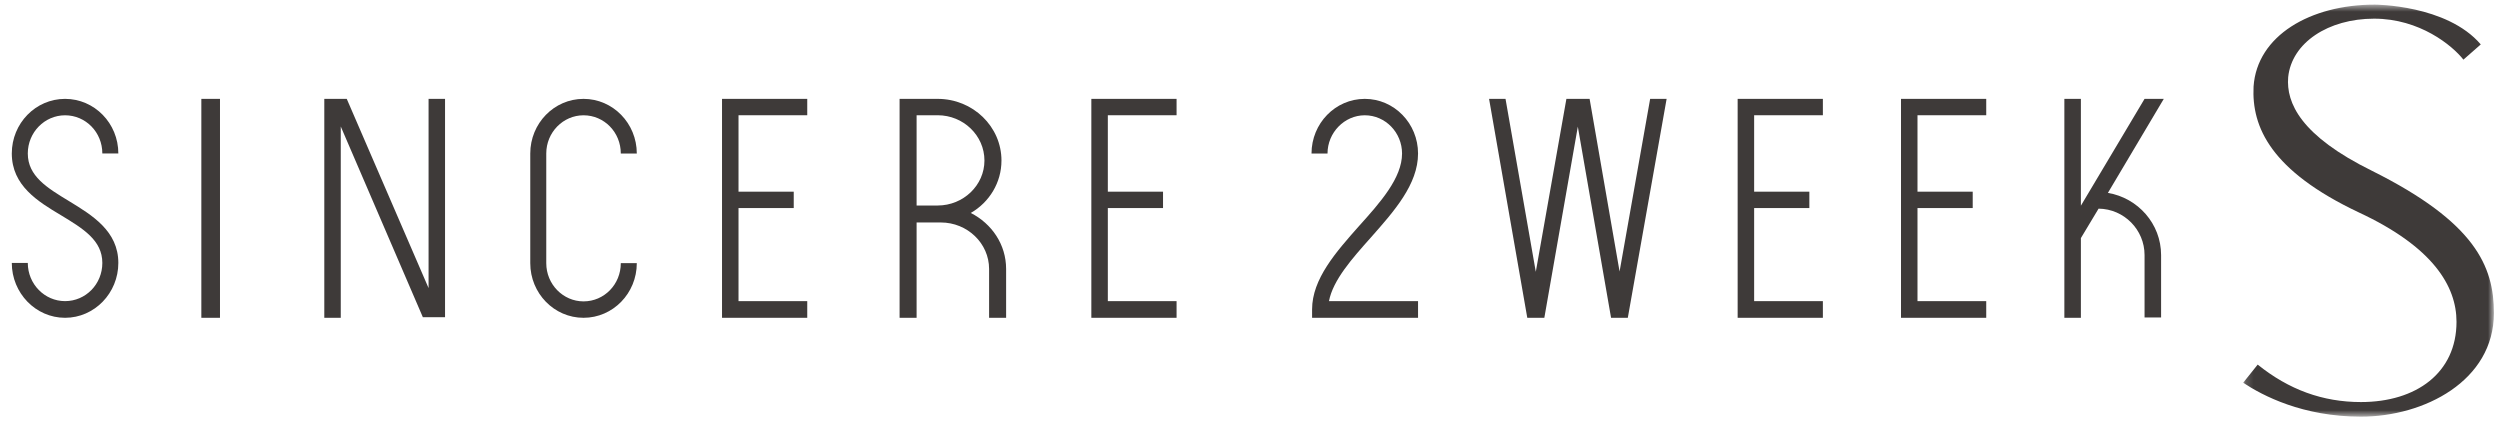
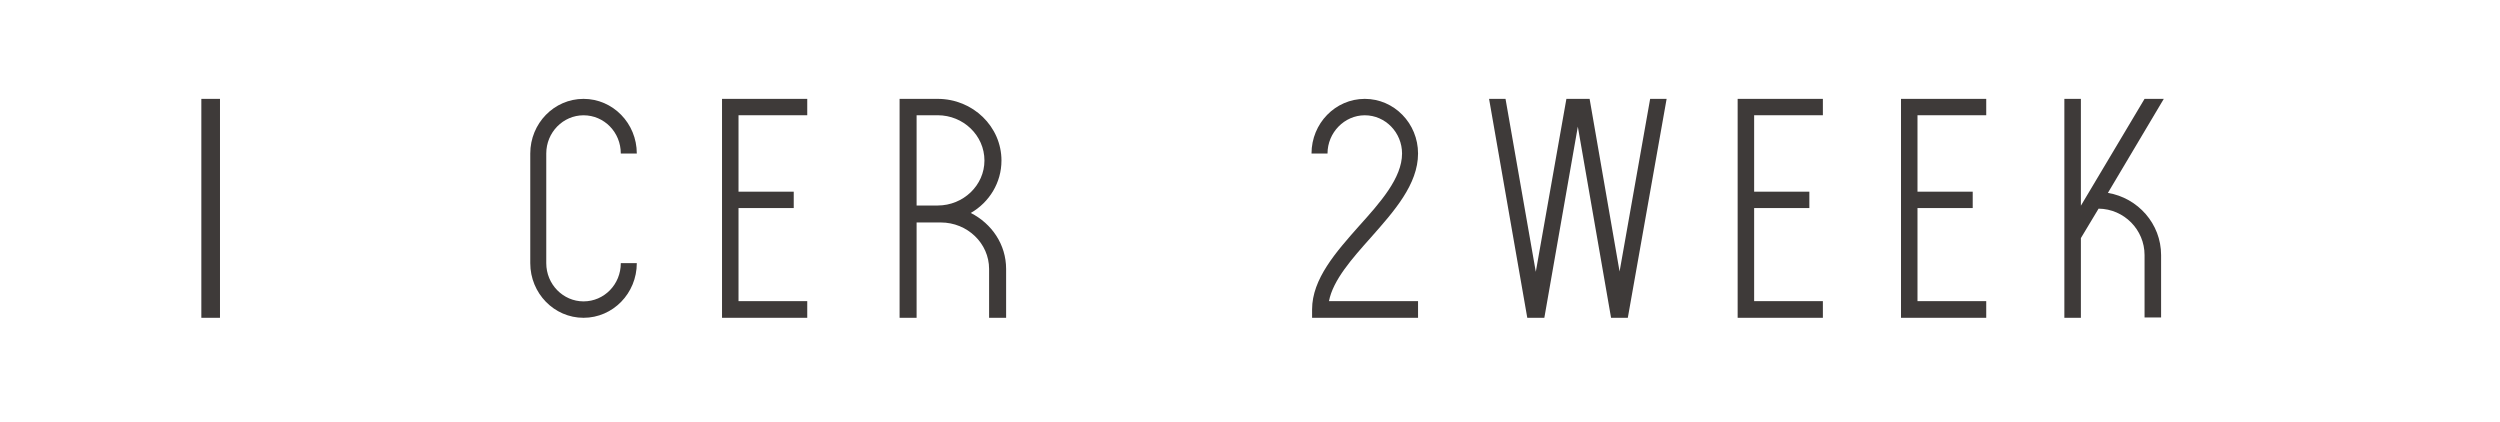
<svg xmlns="http://www.w3.org/2000/svg" xmlns:xlink="http://www.w3.org/1999/xlink" width="320px" height="54px" viewBox="0 0 320 54" version="1.1">
  <title>feature02-contact01-title</title>
  <defs>
-     <polygon id="path-1" points="0.162 0.591 32.255 0.591 32.255 53.333 0.162 53.333" />
    <polygon id="path-3" points="0.601 53.333 318.783 53.333 318.783 0.904 0.601 0.904" />
  </defs>
  <g id="Page-1" stroke="none" stroke-width="1" fill="none" fill-rule="evenodd">
    <g id="sincere_2week_s_C" transform="translate(-354, -3034)">
      <g id="Group-12" transform="translate(320, 2733)">
        <g id="Group-79" transform="translate(0, 104)">
          <g id="feature02-contact01-title" transform="translate(34, 197)">
            <g id="Group-3" transform="translate(286.965, 0)">
              <mask id="mask-2" fill="white">
                <use xlink:href="#path-1" />
              </mask>
              <g id="Clip-2" />
              <path d="M15.235,53.334 C7.788,53.334 2.641,50.64 0.162,48.99 L2.019,46.668 C6.015,49.886 10.357,51.463 15.235,51.463 C22.329,51.463 27.468,47.715 27.468,41.194 C27.468,36.627 24.454,31.607 14.966,27.191 C3.691,21.859 1.235,16.267 1.491,11.08 C1.931,4.559 8.76,0.591 17.007,0.591 C17.007,0.591 26.227,0.591 30.573,5.686 L28.353,7.635 C26.937,5.834 22.773,2.389 16.916,2.389 C11.067,2.389 6.368,5.462 5.921,9.885 C5.655,13.178 7.522,17.37 16.654,21.866 C29.866,28.459 32.255,34.081 32.255,40.075 C32.255,48.762 23.301,53.334 15.235,53.334" id="Fill-1" fill="#3E3A39" mask="url(#mask-2)" />
            </g>
-             <path d="M8.328,14.757 C10.974,14.757 13.099,16.933 13.099,19.644 L15.147,19.644 C15.147,15.783 12.094,12.655 8.328,12.655 C4.563,12.655 1.51,15.783 1.51,19.644 C1.51,23.769 4.862,25.792 7.804,27.548 C10.637,29.262 13.099,30.754 13.099,33.657 C13.099,36.368 10.974,38.544 8.328,38.544 C5.718,38.544 3.558,36.368 3.558,33.657 L1.51,33.657 C1.51,37.511 4.563,40.678 8.328,40.678 C12.094,40.678 15.147,37.511 15.147,33.657 C15.147,29.571 11.792,27.548 8.853,25.753 C6.02,24.036 3.558,22.547 3.558,19.644 C3.558,16.933 5.718,14.757 8.328,14.757" id="Fill-4" fill="#3E3A39" />
-             <polygon id="Fill-6" fill="#3E3A39" points="54.857 36.875 44.384 12.655 41.51 12.655 41.51 40.678 43.618 40.678 43.618 16.192 54.124 40.6 56.965 40.6 56.965 12.655 54.857 12.655" />
            <path d="M74.692,14.757 C77.338,14.757 79.462,16.933 79.462,19.648 L81.51,19.648 C81.51,15.788 78.457,12.655 74.692,12.655 C70.927,12.655 67.874,15.788 67.874,19.648 L67.874,33.685 C67.874,37.545 70.927,40.678 74.692,40.678 C78.457,40.678 81.51,37.545 81.51,33.685 L79.462,33.685 C79.462,36.4 77.338,38.577 74.692,38.577 C72.084,38.577 69.922,36.4 69.922,33.685 L69.922,19.648 C69.922,16.933 72.084,14.757 74.692,14.757" id="Fill-8" fill="#3E3A39" />
            <polygon id="Fill-10" fill="#3E3A39" points="92.419 40.678 103.328 40.678 103.328 38.546 94.53 38.546 94.53 26.631 101.598 26.631 101.598 24.535 94.53 24.535 94.53 14.751 103.328 14.751 103.328 12.655 92.419 12.655" />
            <path d="M120.021,26.305 L117.325,26.305 L117.325,14.751 L120.021,14.751 C123.313,14.751 126.009,17.344 126.009,20.549 C126.009,23.712 123.313,26.305 120.021,26.305 M124.26,27.259 C126.645,25.886 128.188,23.367 128.188,20.549 C128.188,16.202 124.537,12.655 120.021,12.655 L117.325,12.655 L115.147,12.655 L115.147,40.678 L117.325,40.678 L117.325,28.476 L120.421,28.476 C123.827,28.476 126.604,31.147 126.604,34.424 L126.604,40.678 L128.783,40.678 L128.783,34.424 C128.783,31.3 126.956,28.632 124.26,27.259" id="Fill-12" fill="#3E3A39" />
-             <polygon id="Fill-14" fill="#3E3A39" points="139.692 40.678 150.601 40.678 150.601 38.546 141.802 38.546 141.802 26.631 148.868 26.631 148.868 24.535 141.802 24.535 141.802 14.751 150.601 14.751 150.601 12.655 139.692 12.655" />
            <mask id="mask-4" fill="white">
              <use xlink:href="#path-3" />
            </mask>
            <g id="Clip-17" />
            <polygon id="Fill-16" fill="#3E3A39" mask="url(#mask-4)" points="25.772 40.678 28.158 40.678 28.158 12.655 25.772 12.655" />
            <path d="M167.947,40.678 L167.947,39.606 C167.947,35.709 171.001,32.265 173.947,28.942 C176.667,25.92 179.463,22.784 179.463,19.65 C179.463,16.975 177.338,14.756 174.692,14.756 C172.084,14.756 169.922,16.975 169.922,19.65 L167.874,19.65 C167.874,15.792 170.931,12.655 174.692,12.655 C178.456,12.655 181.51,15.792 181.51,19.65 C181.51,23.591 178.456,27.028 175.475,30.396 C173.09,33.072 170.632,35.826 170.109,38.541 L181.51,38.541 L181.51,40.678 L167.947,40.678 Z" id="Fill-18" fill="#3E3A39" mask="url(#mask-4)" />
            <polygon id="Fill-19" fill="#3E3A39" mask="url(#mask-4)" points="213.328 12.655 208.36 40.678 206.216 40.678 201.962 16.21 197.675 40.678 195.492 40.678 190.601 12.655 192.707 12.655 196.582 34.791 200.499 12.655 203.47 12.655 207.306 34.755 211.219 12.655" />
            <path d="M274.503,40.639 L274.503,32.645 C274.503,29.411 271.888,26.743 268.618,26.707 L266.354,30.475 L266.354,40.678 L264.238,40.678 L264.238,12.655 L266.354,12.655 L266.354,26.327 L274.503,12.655 L276.965,12.655 L269.811,24.69 C273.656,25.334 276.62,28.646 276.62,32.645 L276.62,40.639 L274.503,40.639 Z" id="Fill-20" fill="#3E3A39" mask="url(#mask-4)" />
            <polygon id="Fill-21" fill="#3E3A39" mask="url(#mask-4)" points="222.419 40.678 233.328 40.678 233.328 38.546 224.53 38.546 224.53 26.631 231.598 26.631 231.598 24.535 224.53 24.535 224.53 14.751 233.328 14.751 233.328 12.655 222.419 12.655" />
            <polygon id="Fill-22" fill="#3E3A39" mask="url(#mask-4)" points="243.328 40.678 254.238 40.678 254.238 38.546 245.439 38.546 245.439 26.631 252.507 26.631 252.507 24.535 245.439 24.535 245.439 14.751 254.238 14.751 254.238 12.655 243.328 12.655" />
          </g>
        </g>
      </g>
    </g>
  </g>
</svg>